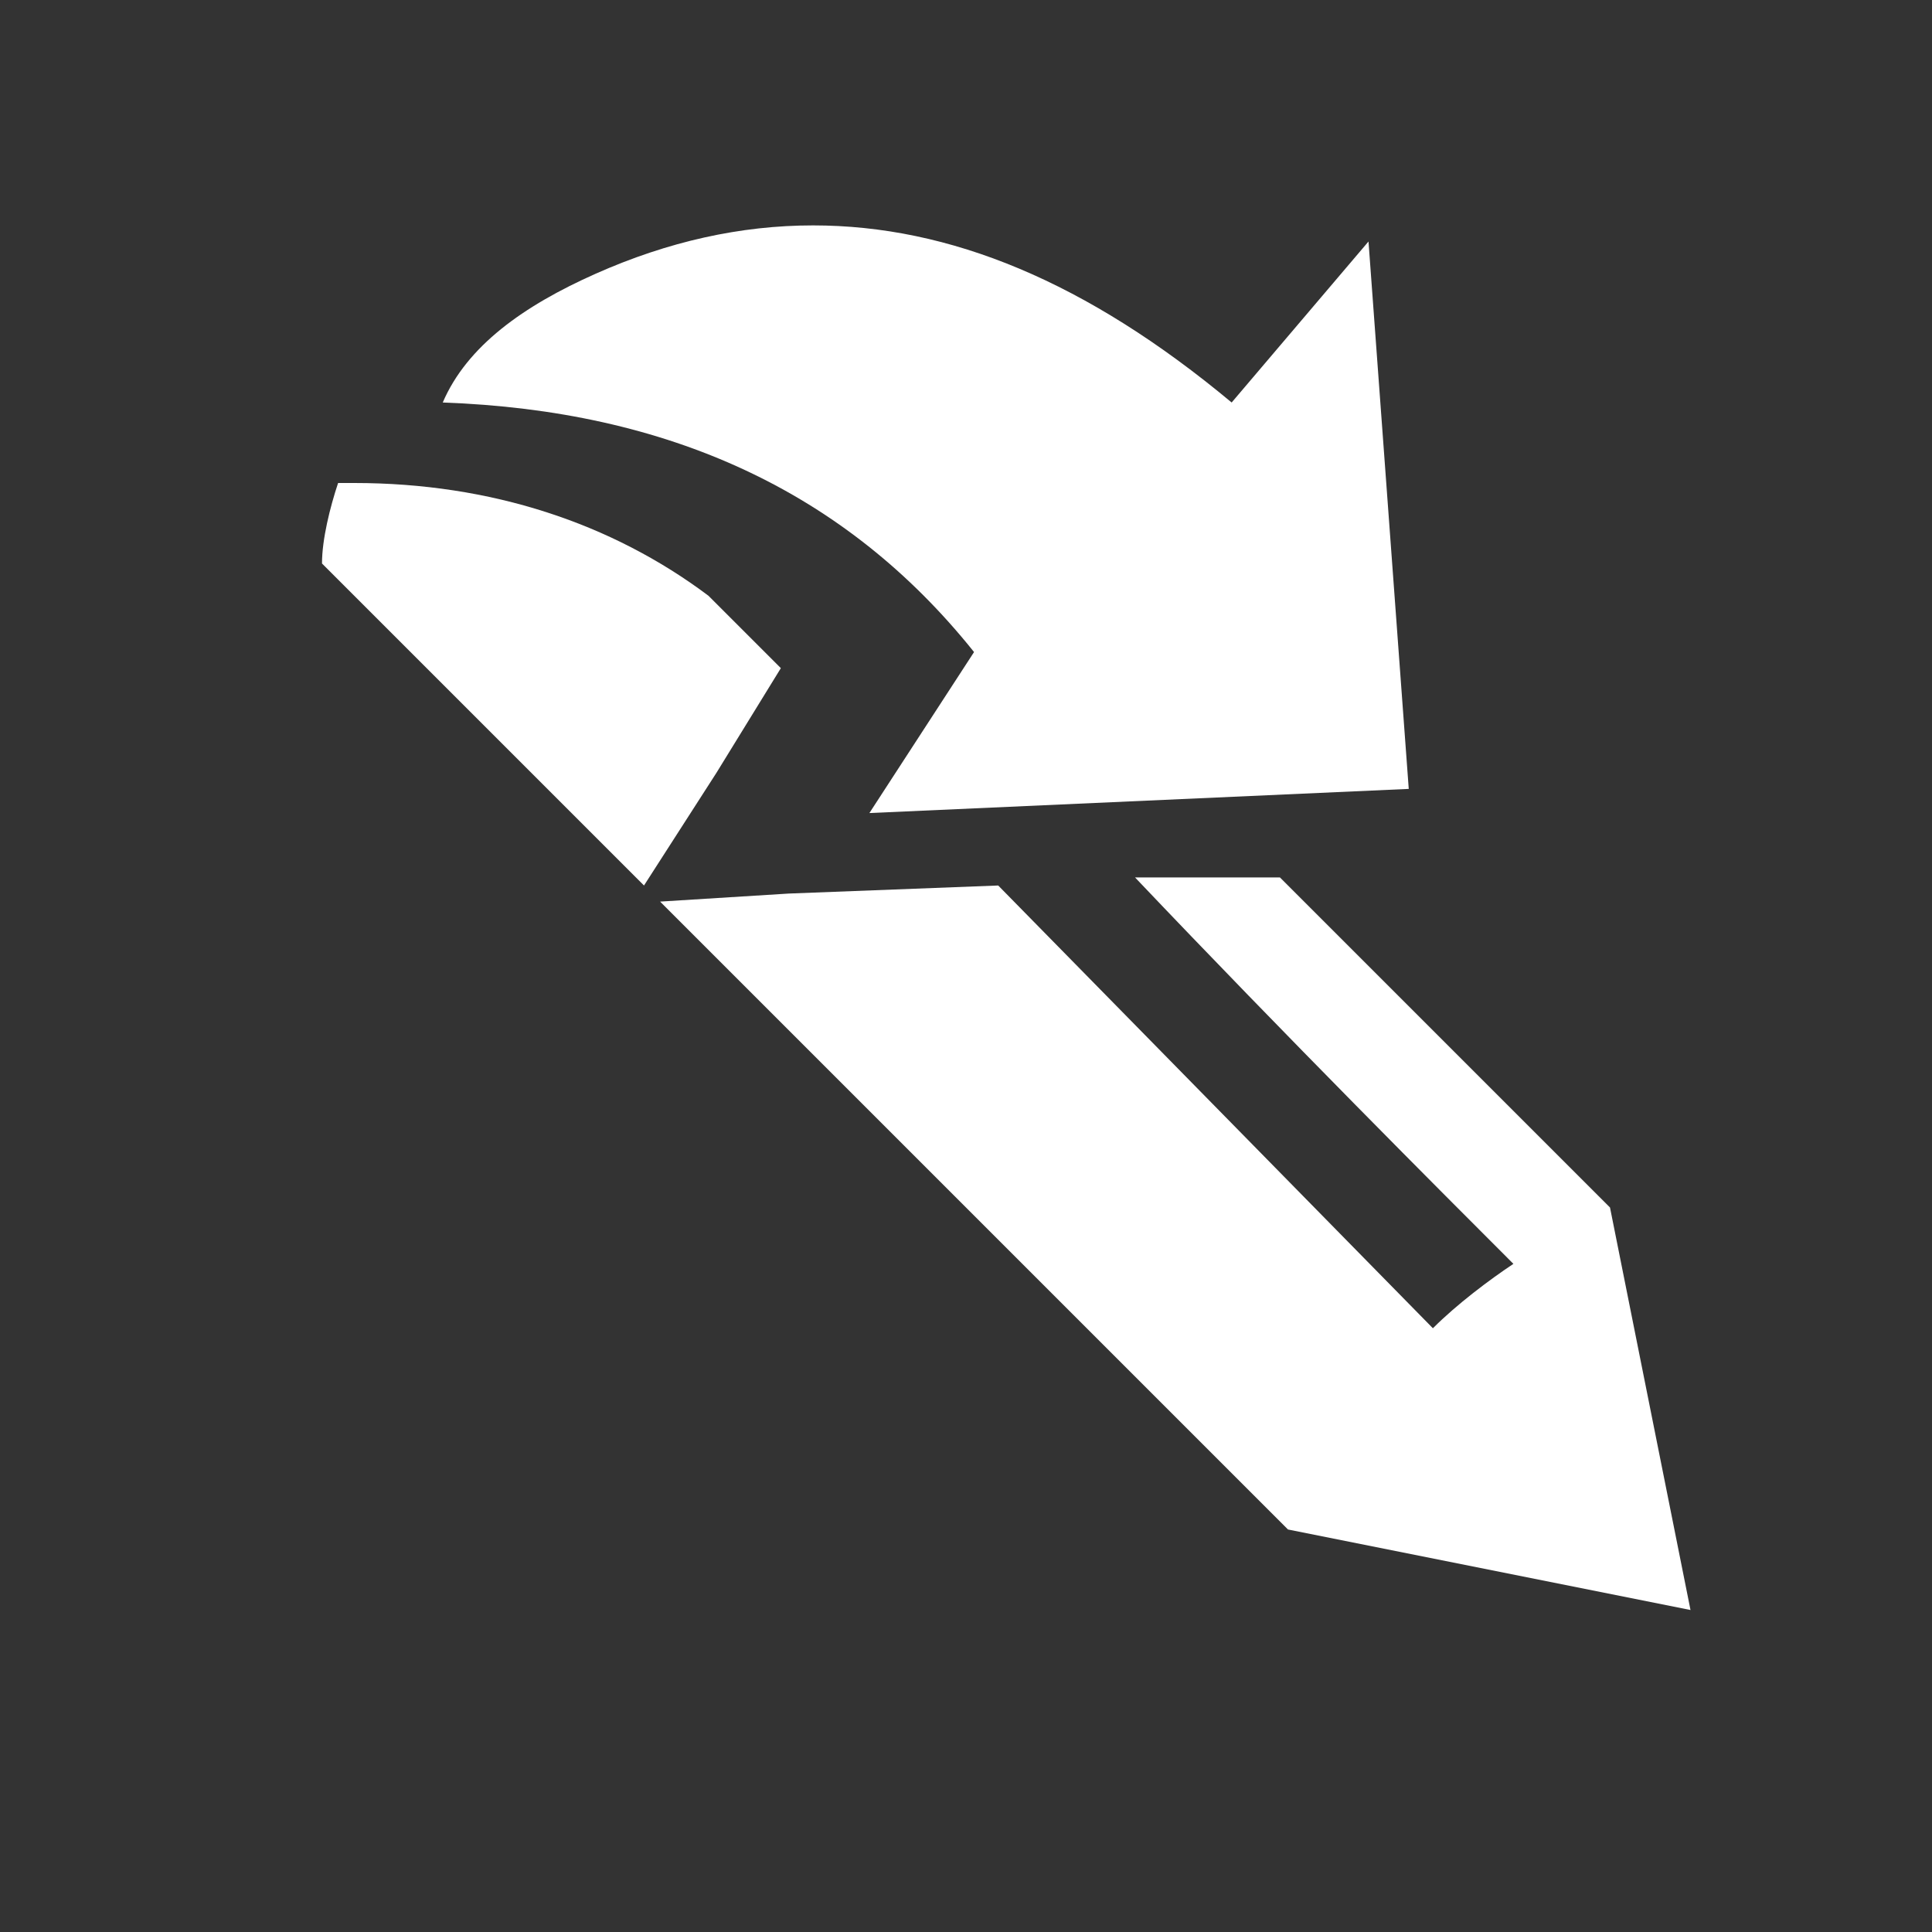
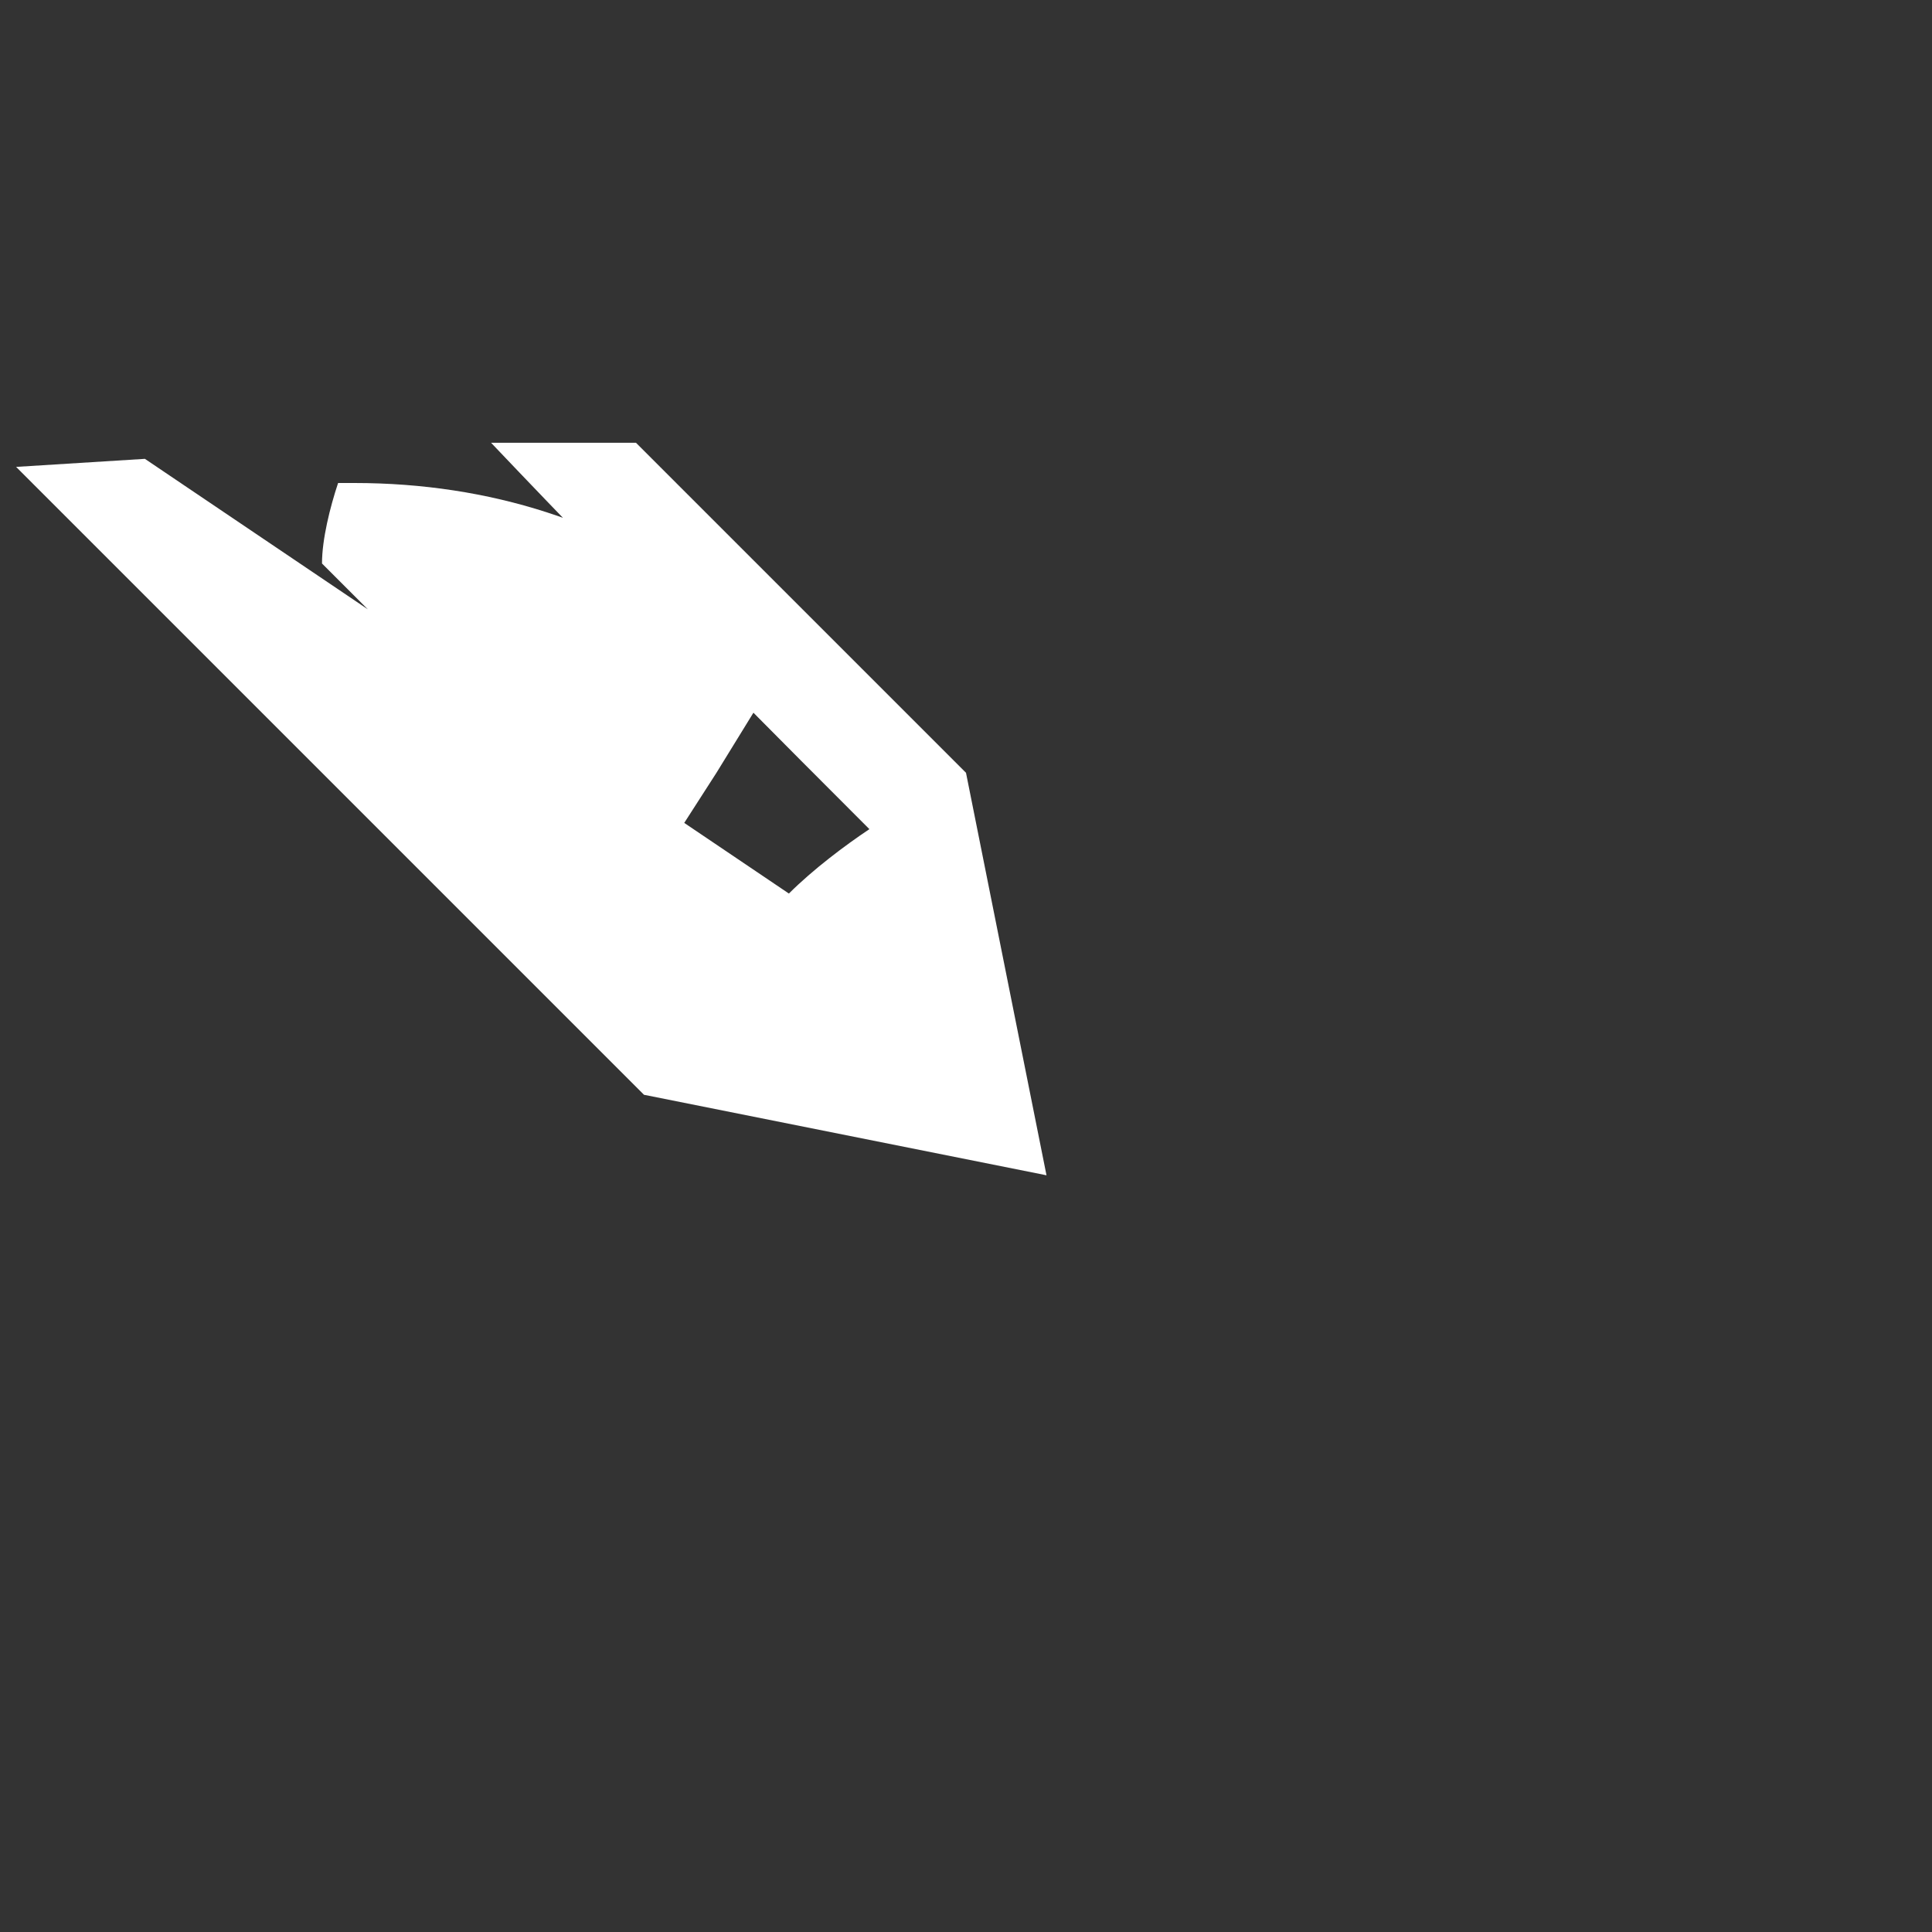
<svg xmlns="http://www.w3.org/2000/svg" width="24" height="24" viewBox="0 0 24 24">
  <rect x="0" y="0" width="24" height="24" style="fill:#333333;stroke:none;opacity:1;fill-opacity:1" />
  <style>* { fill: #FFFFFF }</style>
  <g id="g196">
    <g id="g198">
-       <path d="M10.1 2.8c-.9 0-1.8.2-2.7.6-.9.4-1.6.9-1.9 1.6 2.8.1 5 1.1 6.6 3.1l-1.3 2 6.7-.3-.5-6.8-1.7 2c-1.8-1.5-3.5-2.2-5.2-2.2z" id="path200" />
-     </g>
+       </g>
  </g>
  <g id="g204">
-     <path d="M9.8 11.1l2.6-.1 5.4 5.5c.3-.3.7-.6 1-.8-.9-.9-2.8-2.8-4.7-4.8h1.8l4.1 4.1 1 5-5-1-7.8-7.8 1.6-.1zm-5.4-5.1c1.7 0 3.2.5 4.4 1.4l.9.9-.8 1.3-.9 1.4-4-4c0-.3.1-.7.2-1h.2z" id="path206" />
+     <path d="M9.8 11.1c.3-.3.7-.6 1-.8-.9-.9-2.8-2.8-4.7-4.8h1.8l4.1 4.1 1 5-5-1-7.8-7.8 1.6-.1zm-5.4-5.1c1.7 0 3.2.5 4.4 1.4l.9.9-.8 1.3-.9 1.4-4-4c0-.3.1-.7.2-1h.2z" id="path206" />
  </g>
</svg>